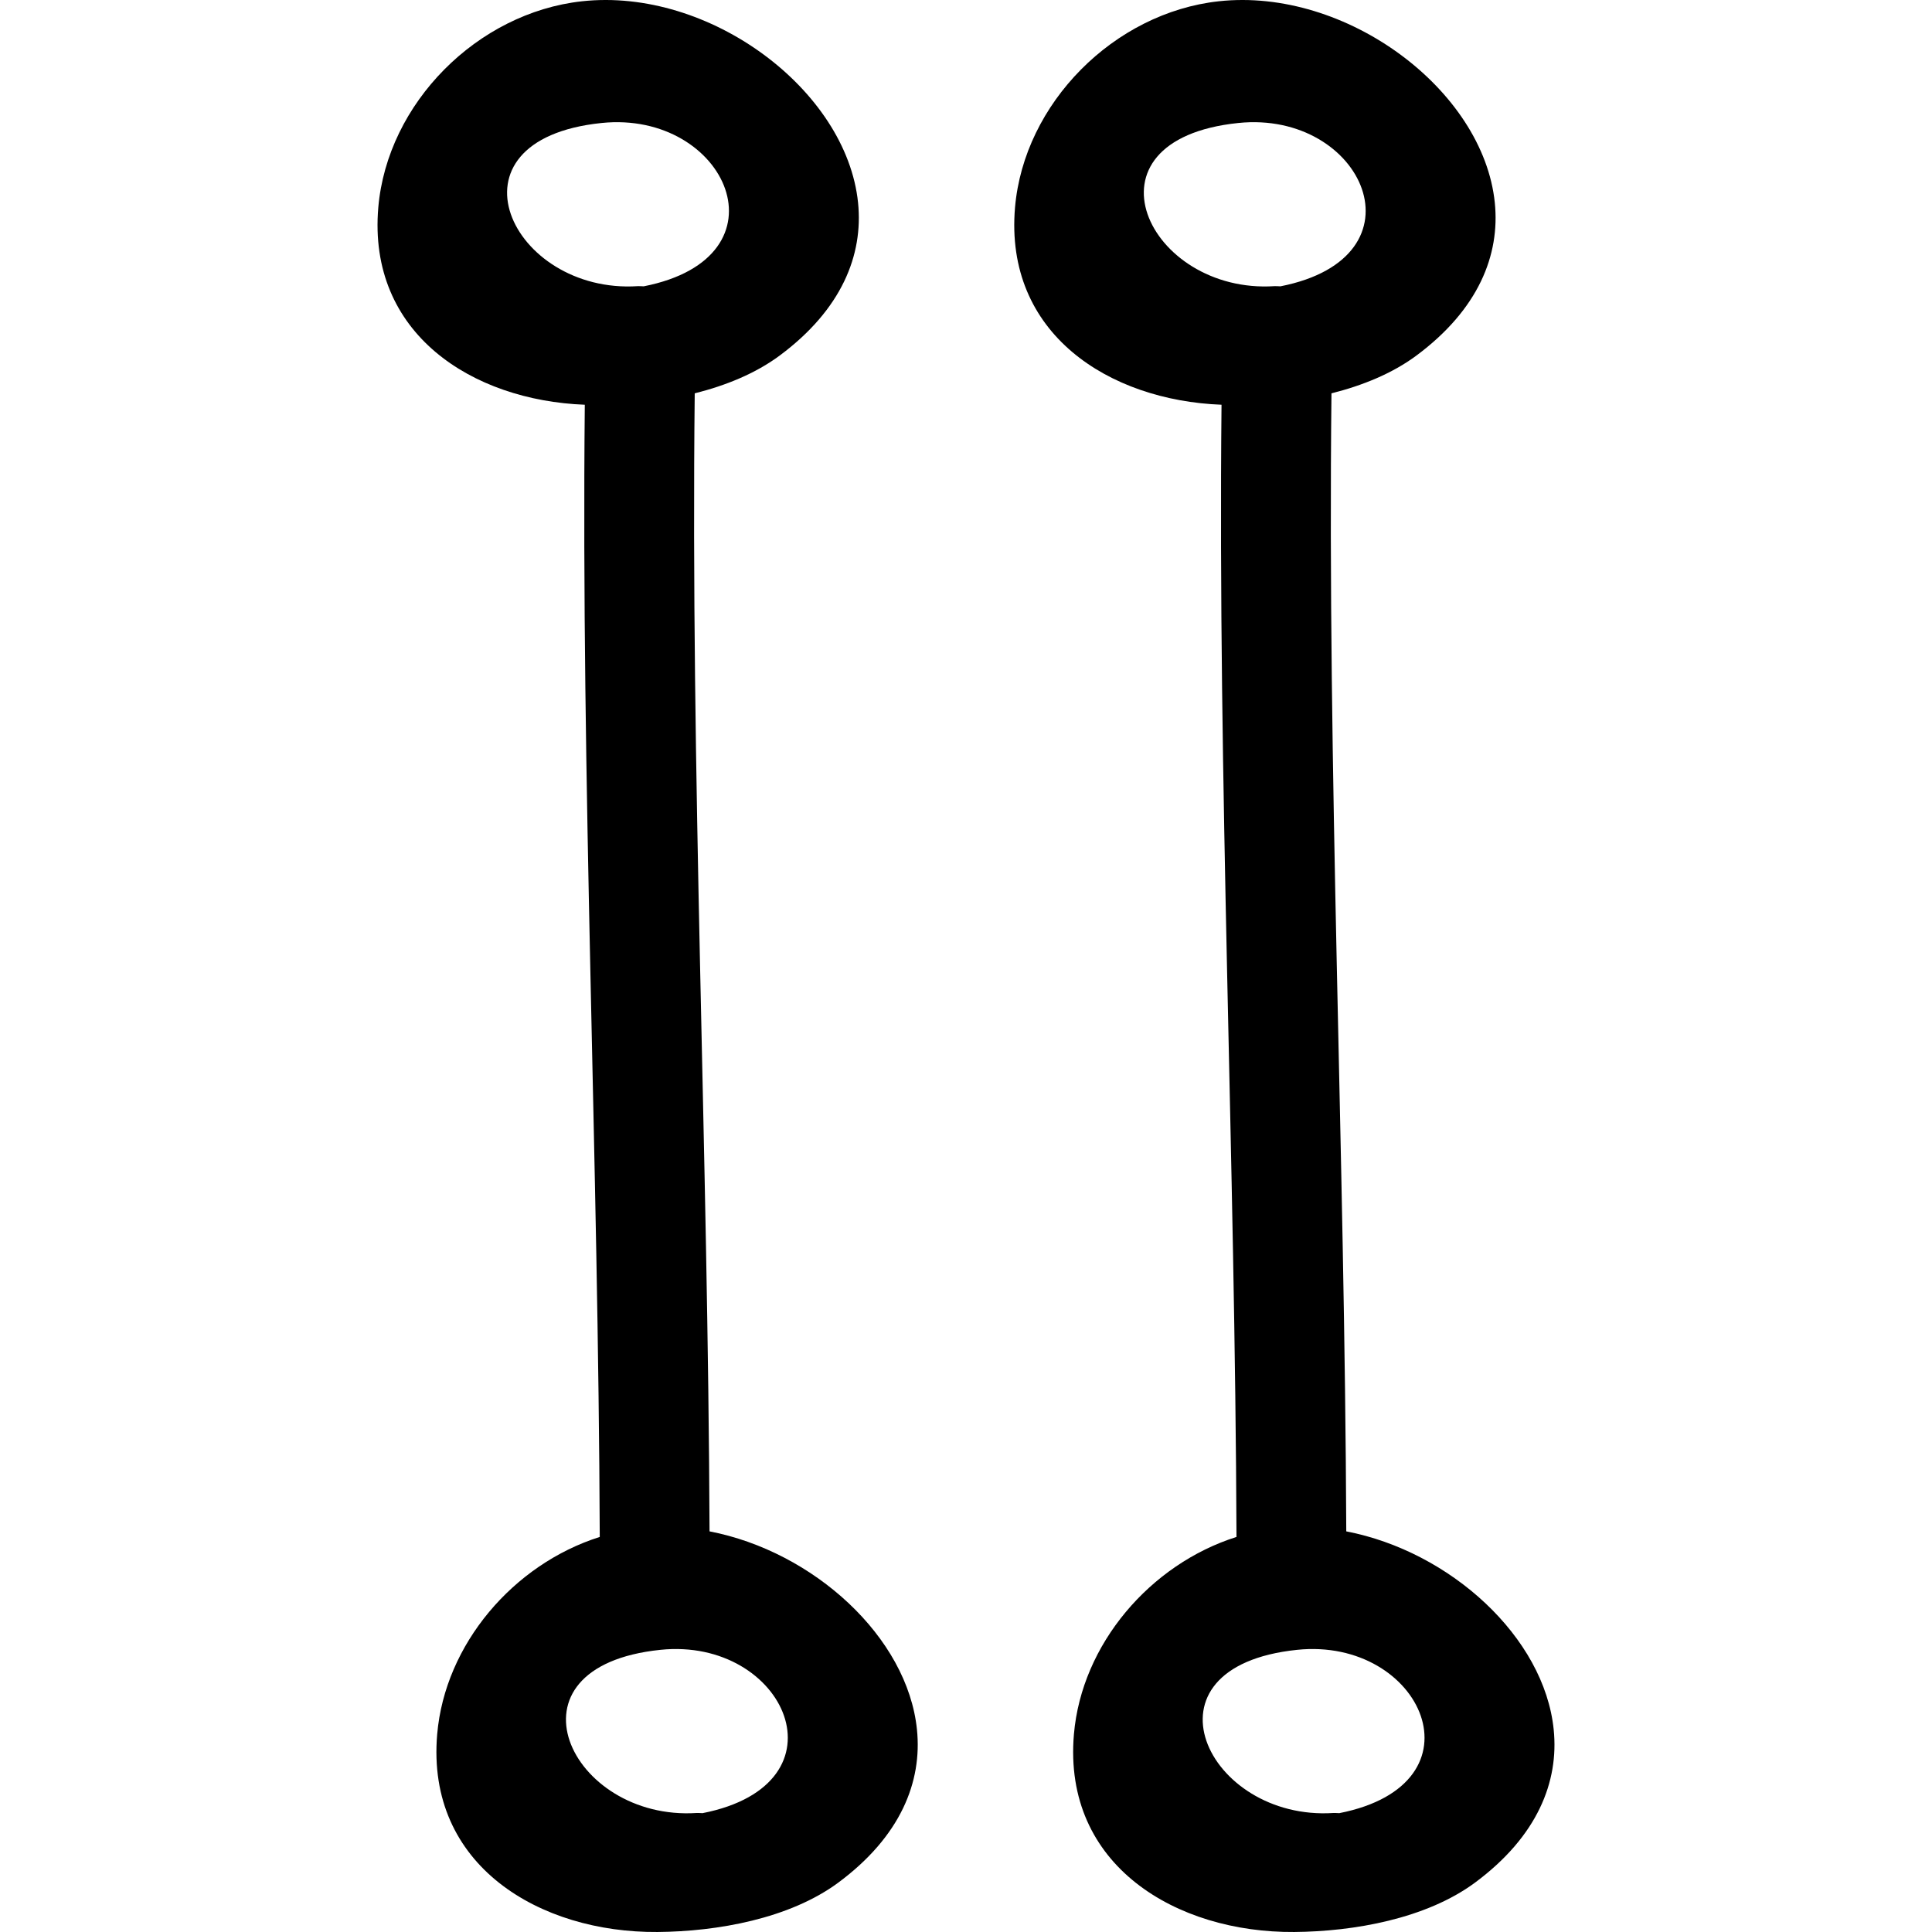
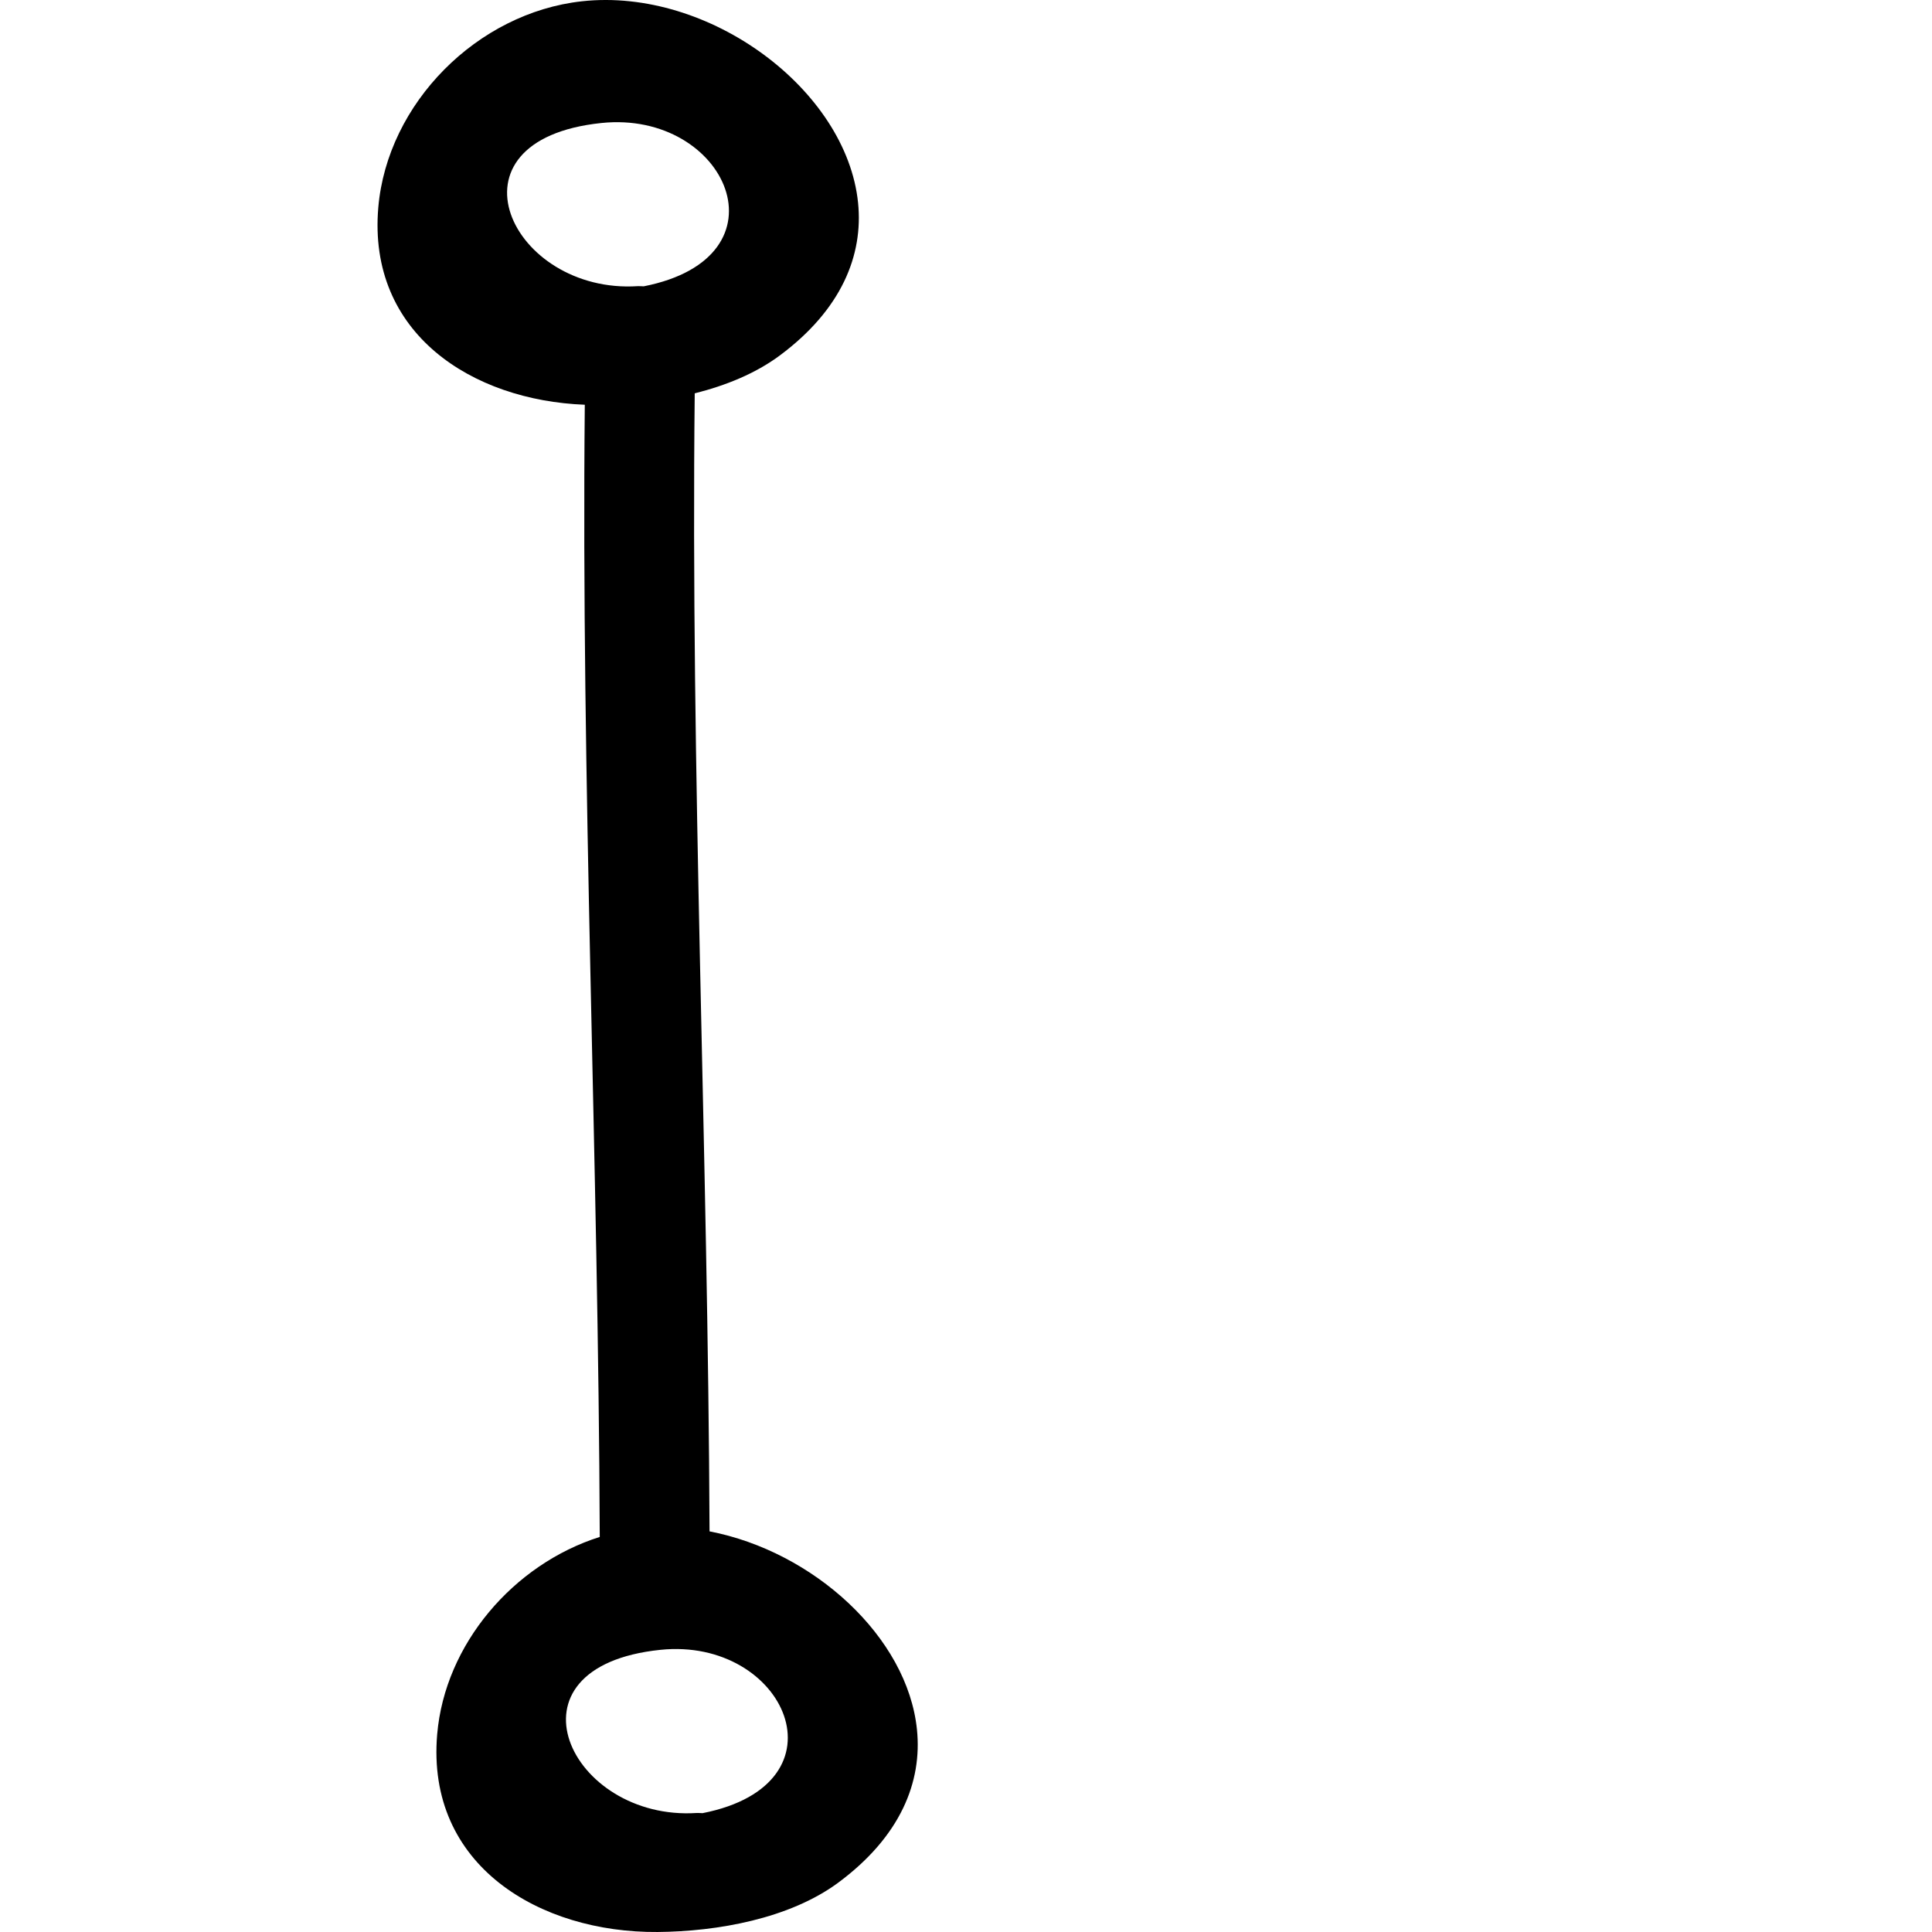
<svg xmlns="http://www.w3.org/2000/svg" fill="#000000" version="1.1" id="Capa_1" width="800px" height="800px" viewBox="0 0 489.101 489.101" xml:space="preserve">
  <g>
    <g>
      <path d="M179.626,387.677c-0.386-96.051-4.812-192.05-3.75-288.1c7.873-1.976,15.401-5.037,21.482-9.546    c15.729-11.679,21.218-25.476,19.867-38.714c-2.912-28.569-37.635-54.527-69.9-50.993C120.811,3.228,98.031,26.155,95.769,52.52    c-2.735,31.956,23.777,48.855,52.277,49.942c-0.949,95.562,3.438,191.069,3.786,286.626    c-21.833,6.906-39.197,27.132-41.157,49.968c-2.849,33.266,25.999,50.271,55.789,50.043c15.092-0.117,33.436-3.361,45.801-12.532    c15.729-11.68,21.221-25.477,19.87-38.715C229.749,414.408,205.928,392.75,179.626,387.677z M152.274,31.137    c31.689-3.286,48.208,33.966,10.677,41.35c-0.495-0.005-0.947-0.076-1.463-0.046C129.354,74.553,110.894,35.428,152.274,31.137z     M177.847,459.017c-0.488-0.005-0.939-0.076-1.455-0.046c-32.136,2.112-50.59-37.019-9.209-41.304    C198.859,414.387,215.386,451.634,177.847,459.017z" />
-       <path d="M340.819,387.677c-0.386-96.051-4.809-192.05-3.747-288.1c7.871-1.976,15.401-5.037,21.479-9.546    c15.731-11.679,21.221-25.476,19.87-38.714c-2.914-28.569-37.638-54.527-69.903-50.993c-26.512,2.904-49.292,25.832-51.557,52.196    c-2.731,31.956,23.78,48.855,52.278,49.942c-0.95,95.562,3.438,191.069,3.788,286.626c-21.836,6.906-39.197,27.132-41.157,49.968    c-2.849,33.266,25.999,50.271,55.786,50.043c15.092-0.117,33.438-3.361,45.804-12.532c15.727-11.68,21.221-25.477,19.87-38.715    C390.944,414.408,367.124,392.75,340.819,387.677z M313.469,31.137c31.687-3.286,48.205,33.966,10.674,41.35    c-0.492-0.005-0.944-0.076-1.462-0.046C290.547,74.553,272.088,35.428,313.469,31.137z M339.042,459.017    c-0.487-0.005-0.938-0.076-1.457-0.046c-32.134,2.112-50.587-37.019-9.206-41.304    C360.054,414.387,376.579,451.634,339.042,459.017z" />
    </g>
  </g>
</svg>